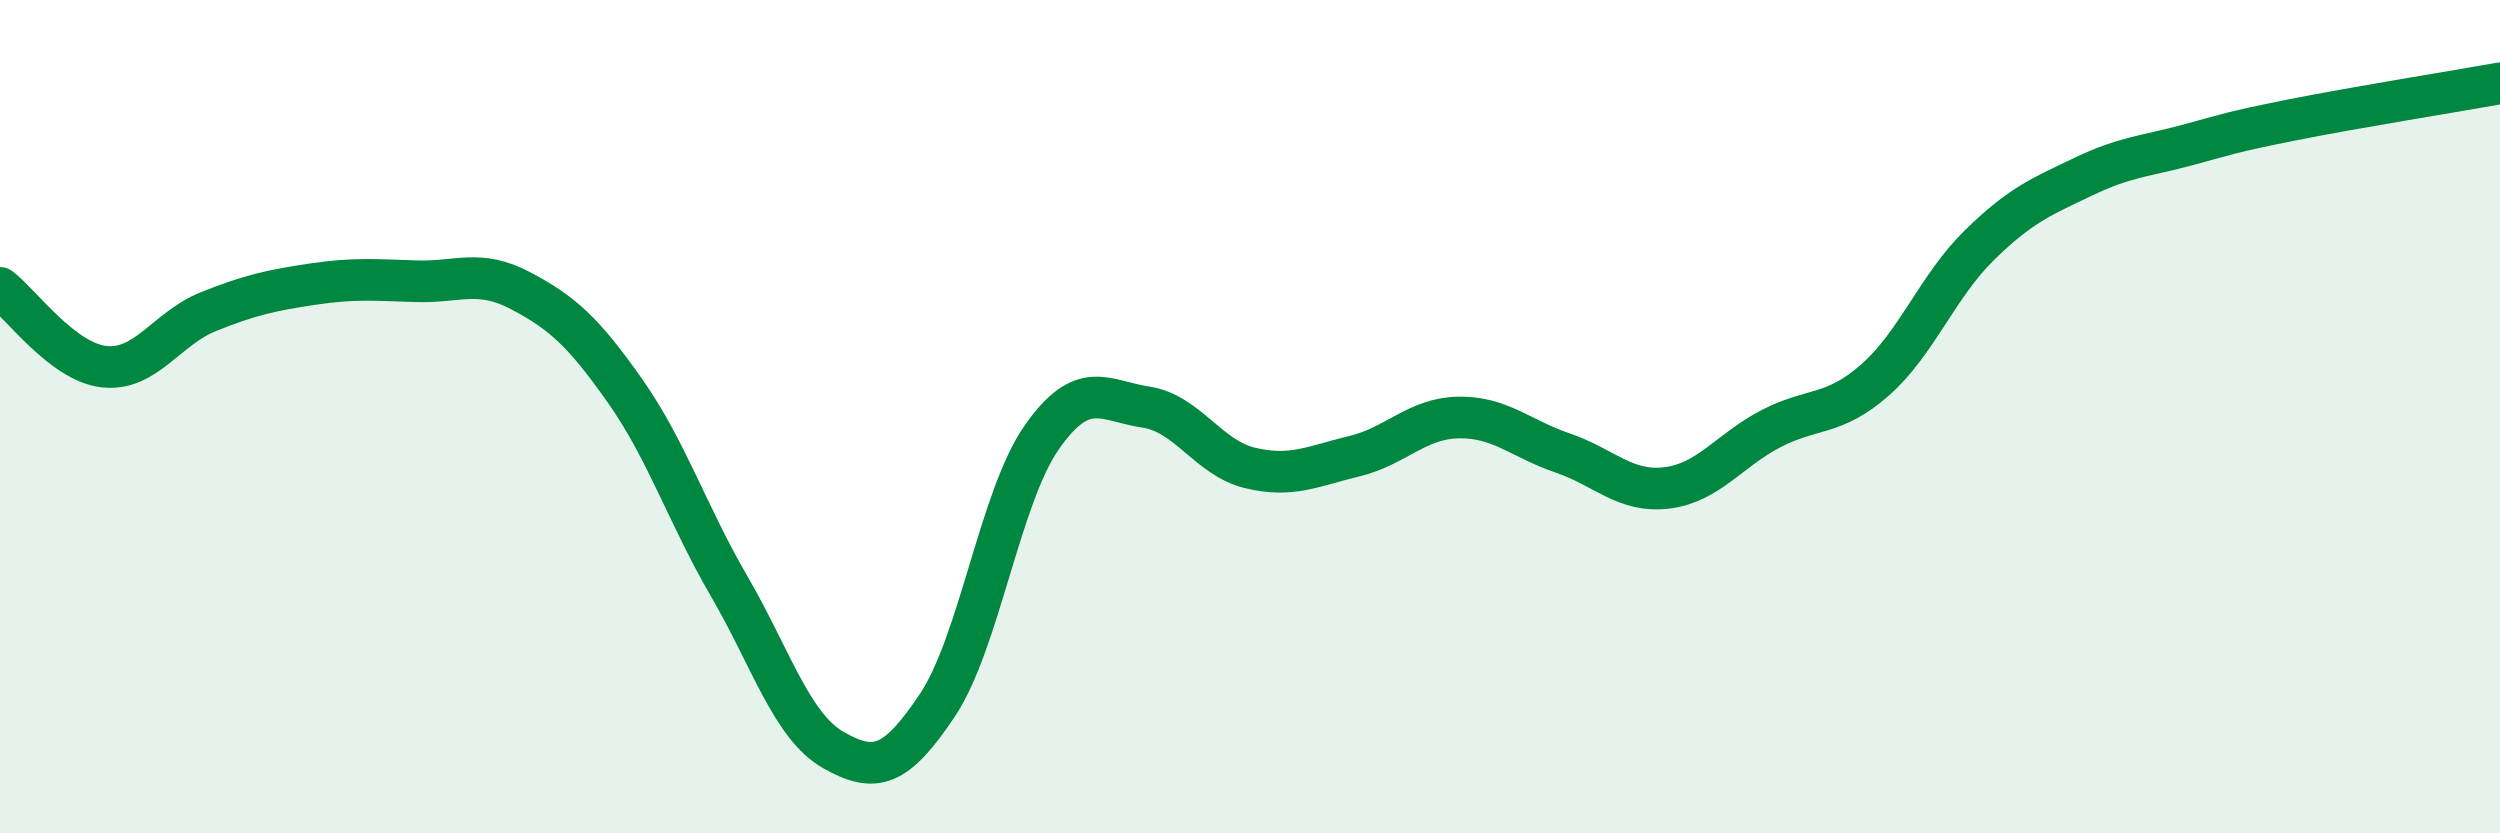
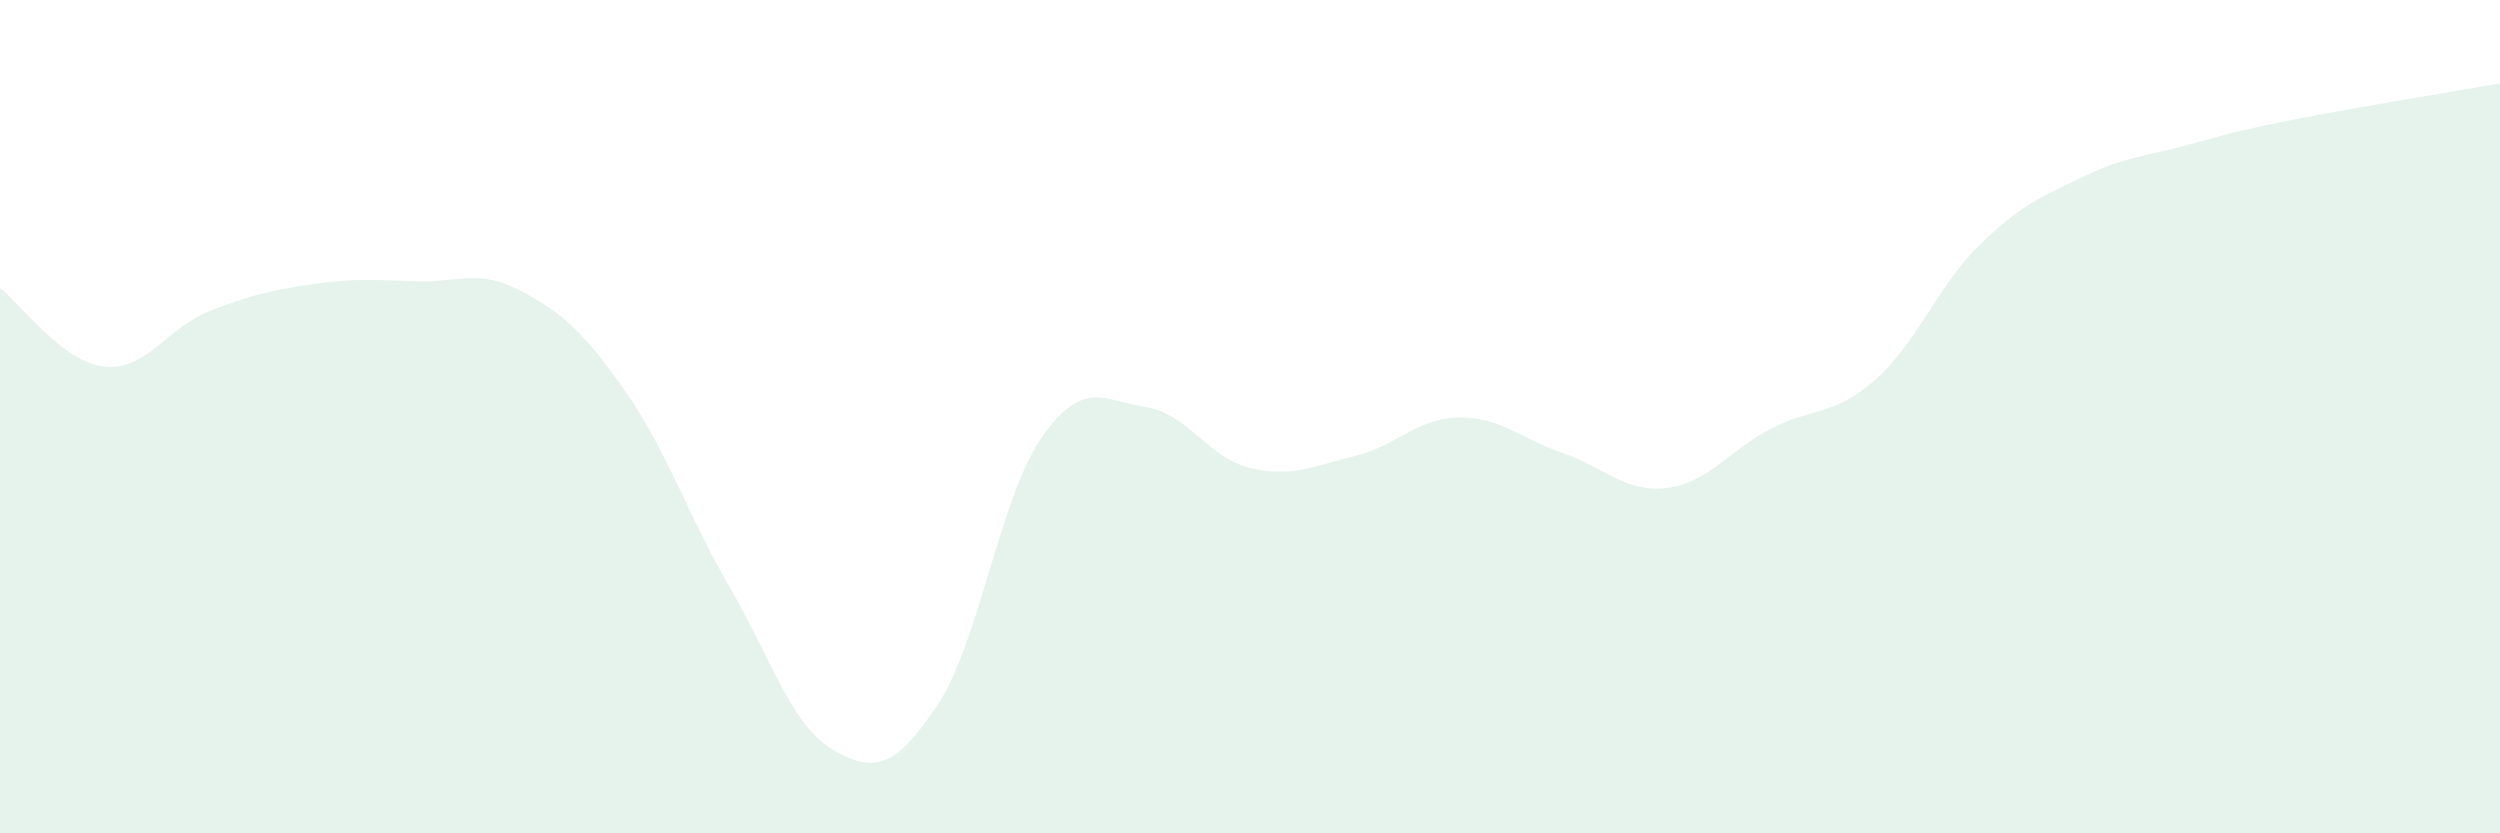
<svg xmlns="http://www.w3.org/2000/svg" width="60" height="20" viewBox="0 0 60 20">
  <path d="M 0,6.91 C 0.5,7.29 1.5,8.69 2.5,8.8 C 3.5,8.91 4,7.88 5,7.48 C 6,7.08 6.5,6.97 7.5,6.82 C 8.5,6.67 9,6.72 10,6.75 C 11,6.78 11.5,6.45 12.5,6.98 C 13.5,7.51 14,7.96 15,9.38 C 16,10.8 16.5,12.35 17.5,14.07 C 18.5,15.79 19,17.43 20,18 C 21,18.57 21.5,18.42 22.5,16.92 C 23.5,15.42 24,11.93 25,10.5 C 26,9.07 26.5,9.62 27.5,9.77 C 28.5,9.92 29,10.99 30,11.23 C 31,11.47 31.5,11.19 32.5,10.95 C 33.5,10.71 34,10.04 35,10.02 C 36,10 36.5,10.53 37.5,10.87 C 38.5,11.21 39,11.83 40,11.71 C 41,11.59 41.5,10.81 42.5,10.29 C 43.5,9.77 44,10 45,9.12 C 46,8.24 46.5,6.87 47.5,5.89 C 48.5,4.91 49,4.72 50,4.24 C 51,3.76 51.5,3.75 52.5,3.48 C 53.5,3.21 53.5,3.18 55,2.88 C 56.5,2.58 59,2.18 60,2L60 20L0 20Z" fill="#008740" opacity="0.1" stroke-linecap="round" stroke-linejoin="round" />
-   <path d="M 0,6.91 C 0.5,7.29 1.5,8.69 2.5,8.8 C 3.5,8.91 4,7.88 5,7.48 C 6,7.08 6.5,6.97 7.5,6.82 C 8.5,6.67 9,6.72 10,6.75 C 11,6.78 11.5,6.45 12.5,6.98 C 13.5,7.51 14,7.96 15,9.38 C 16,10.8 16.5,12.35 17.5,14.07 C 18.5,15.79 19,17.43 20,18 C 21,18.57 21.5,18.42 22.5,16.92 C 23.5,15.42 24,11.93 25,10.5 C 26,9.07 26.5,9.62 27.5,9.77 C 28.5,9.92 29,10.99 30,11.23 C 31,11.47 31.5,11.19 32.5,10.95 C 33.5,10.71 34,10.04 35,10.02 C 36,10 36.5,10.53 37.5,10.87 C 38.5,11.21 39,11.83 40,11.71 C 41,11.59 41.5,10.81 42.5,10.29 C 43.5,9.77 44,10 45,9.12 C 46,8.24 46.5,6.87 47.5,5.89 C 48.5,4.91 49,4.72 50,4.24 C 51,3.76 51.5,3.75 52.5,3.48 C 53.5,3.21 53.5,3.18 55,2.88 C 56.5,2.58 59,2.18 60,2" stroke="#008740" stroke-width="1" fill="none" stroke-linecap="round" stroke-linejoin="round" />
</svg>